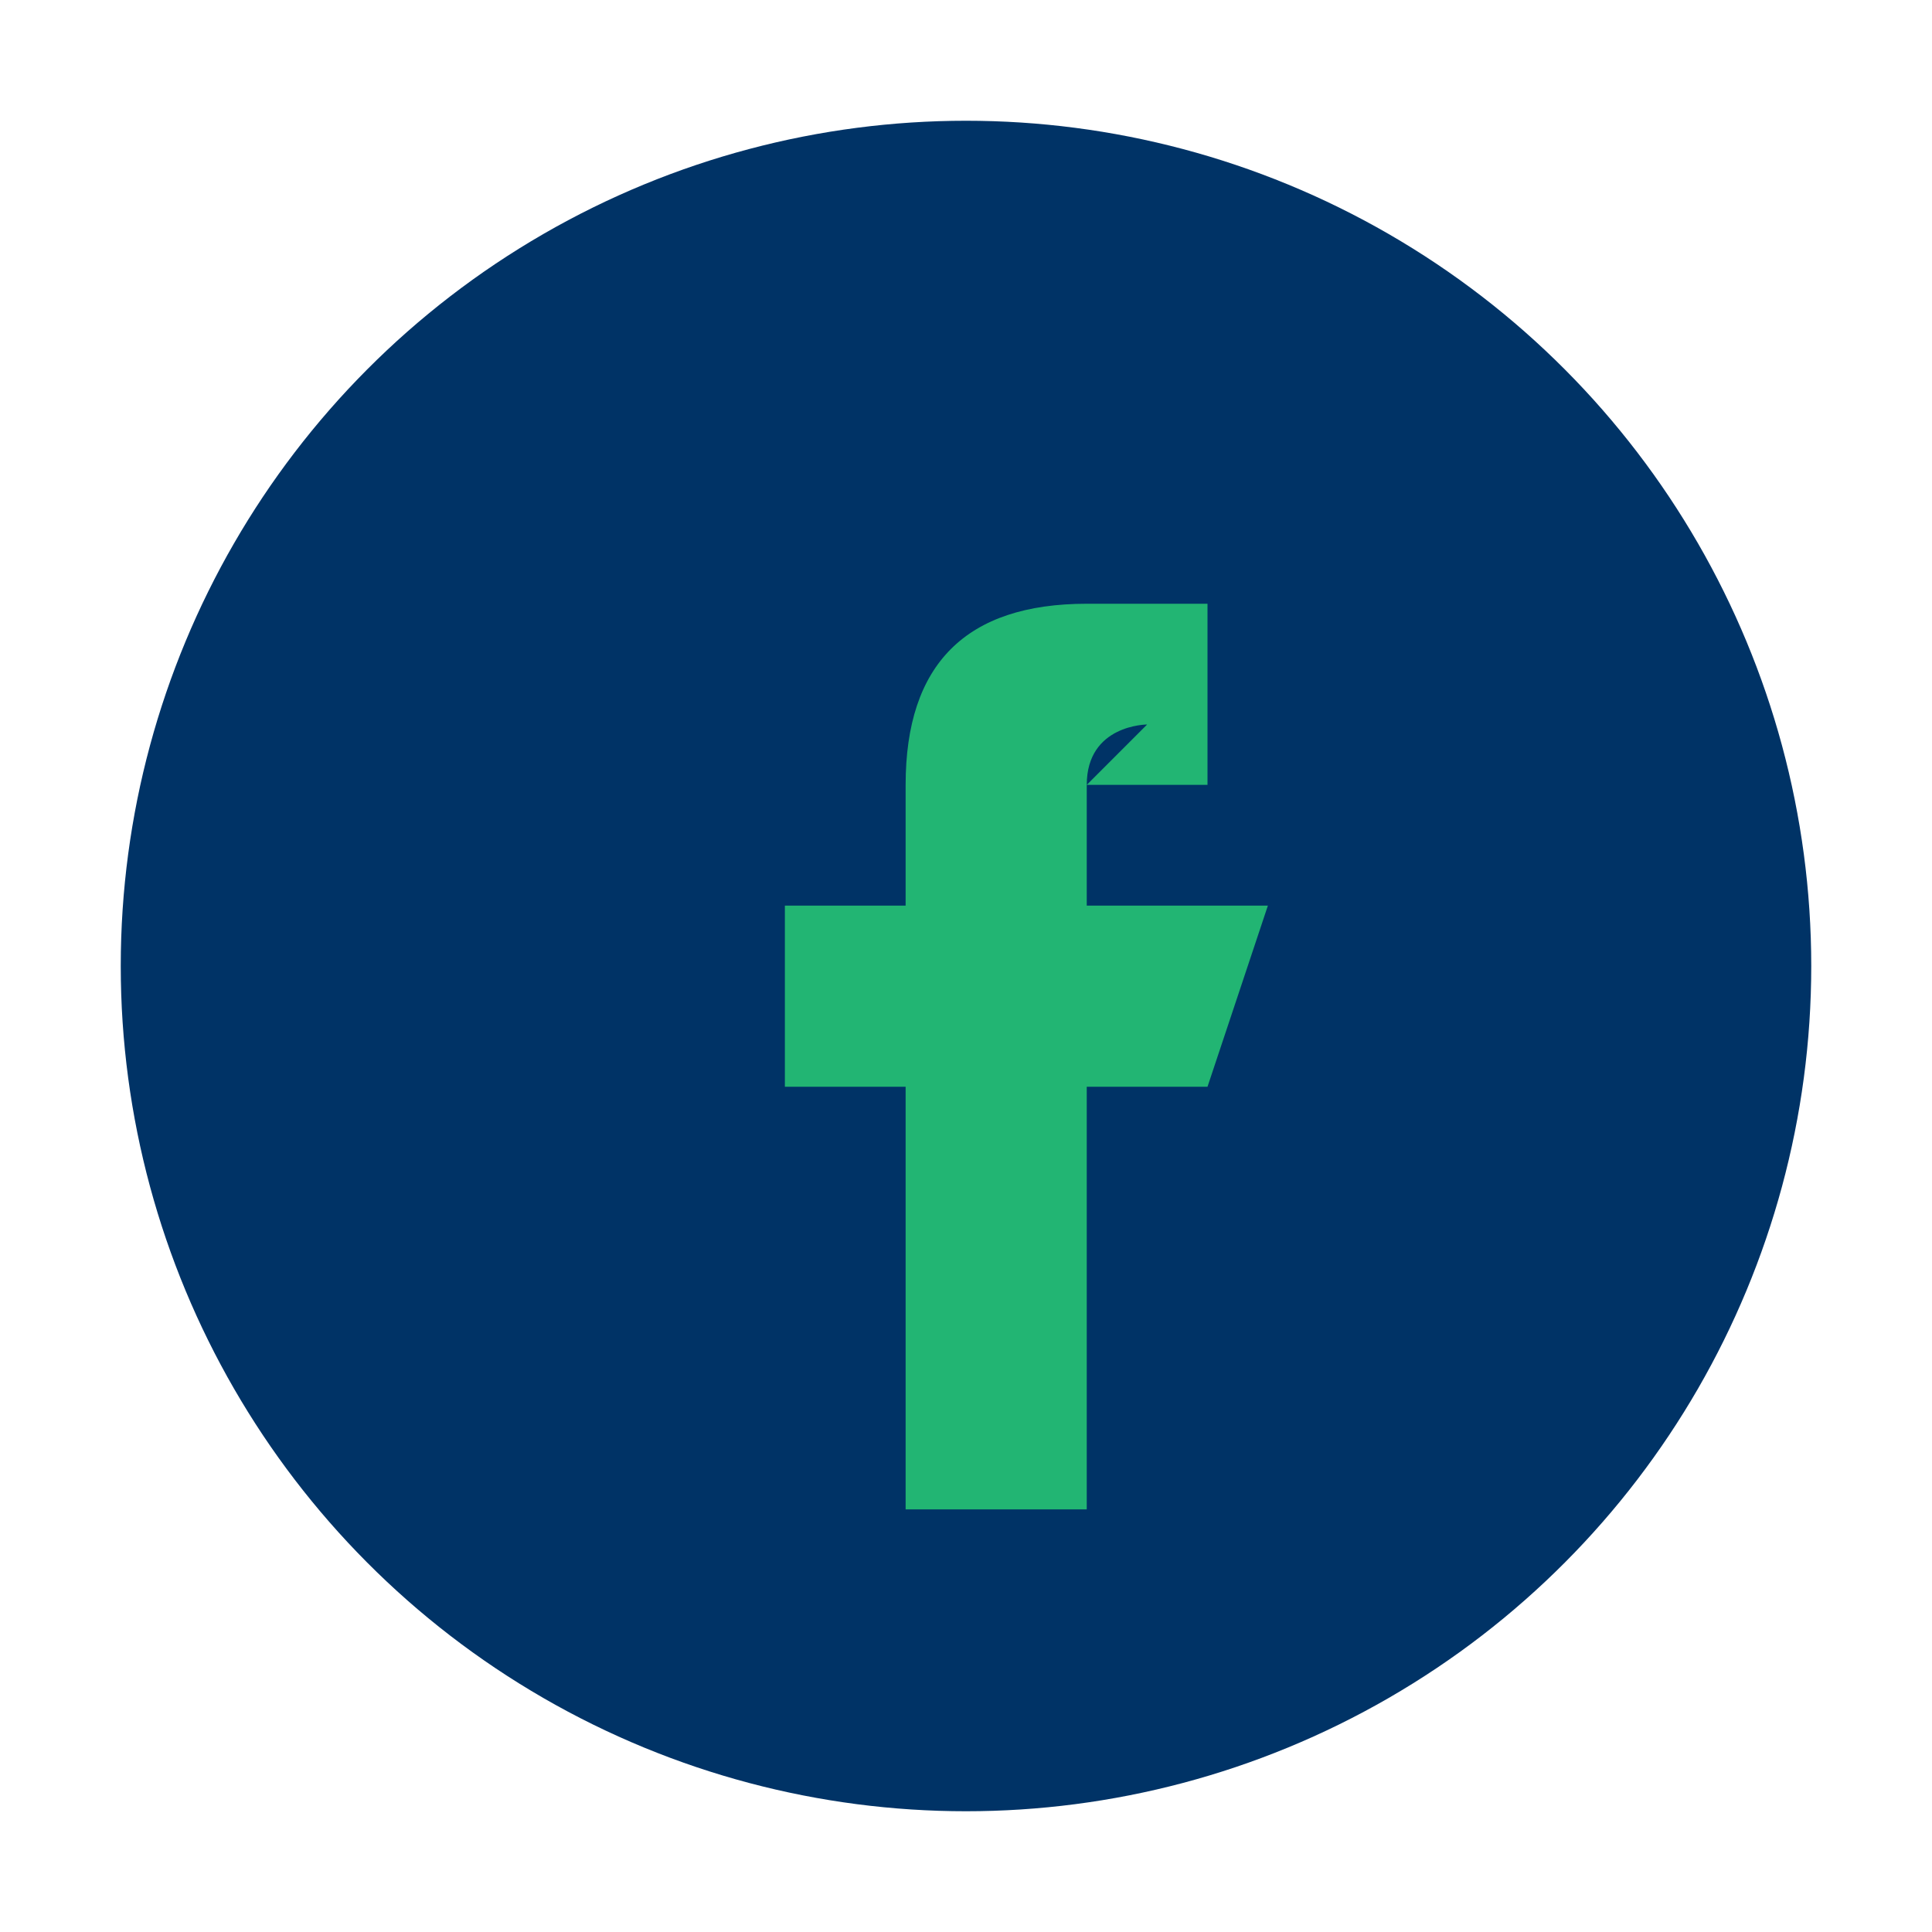
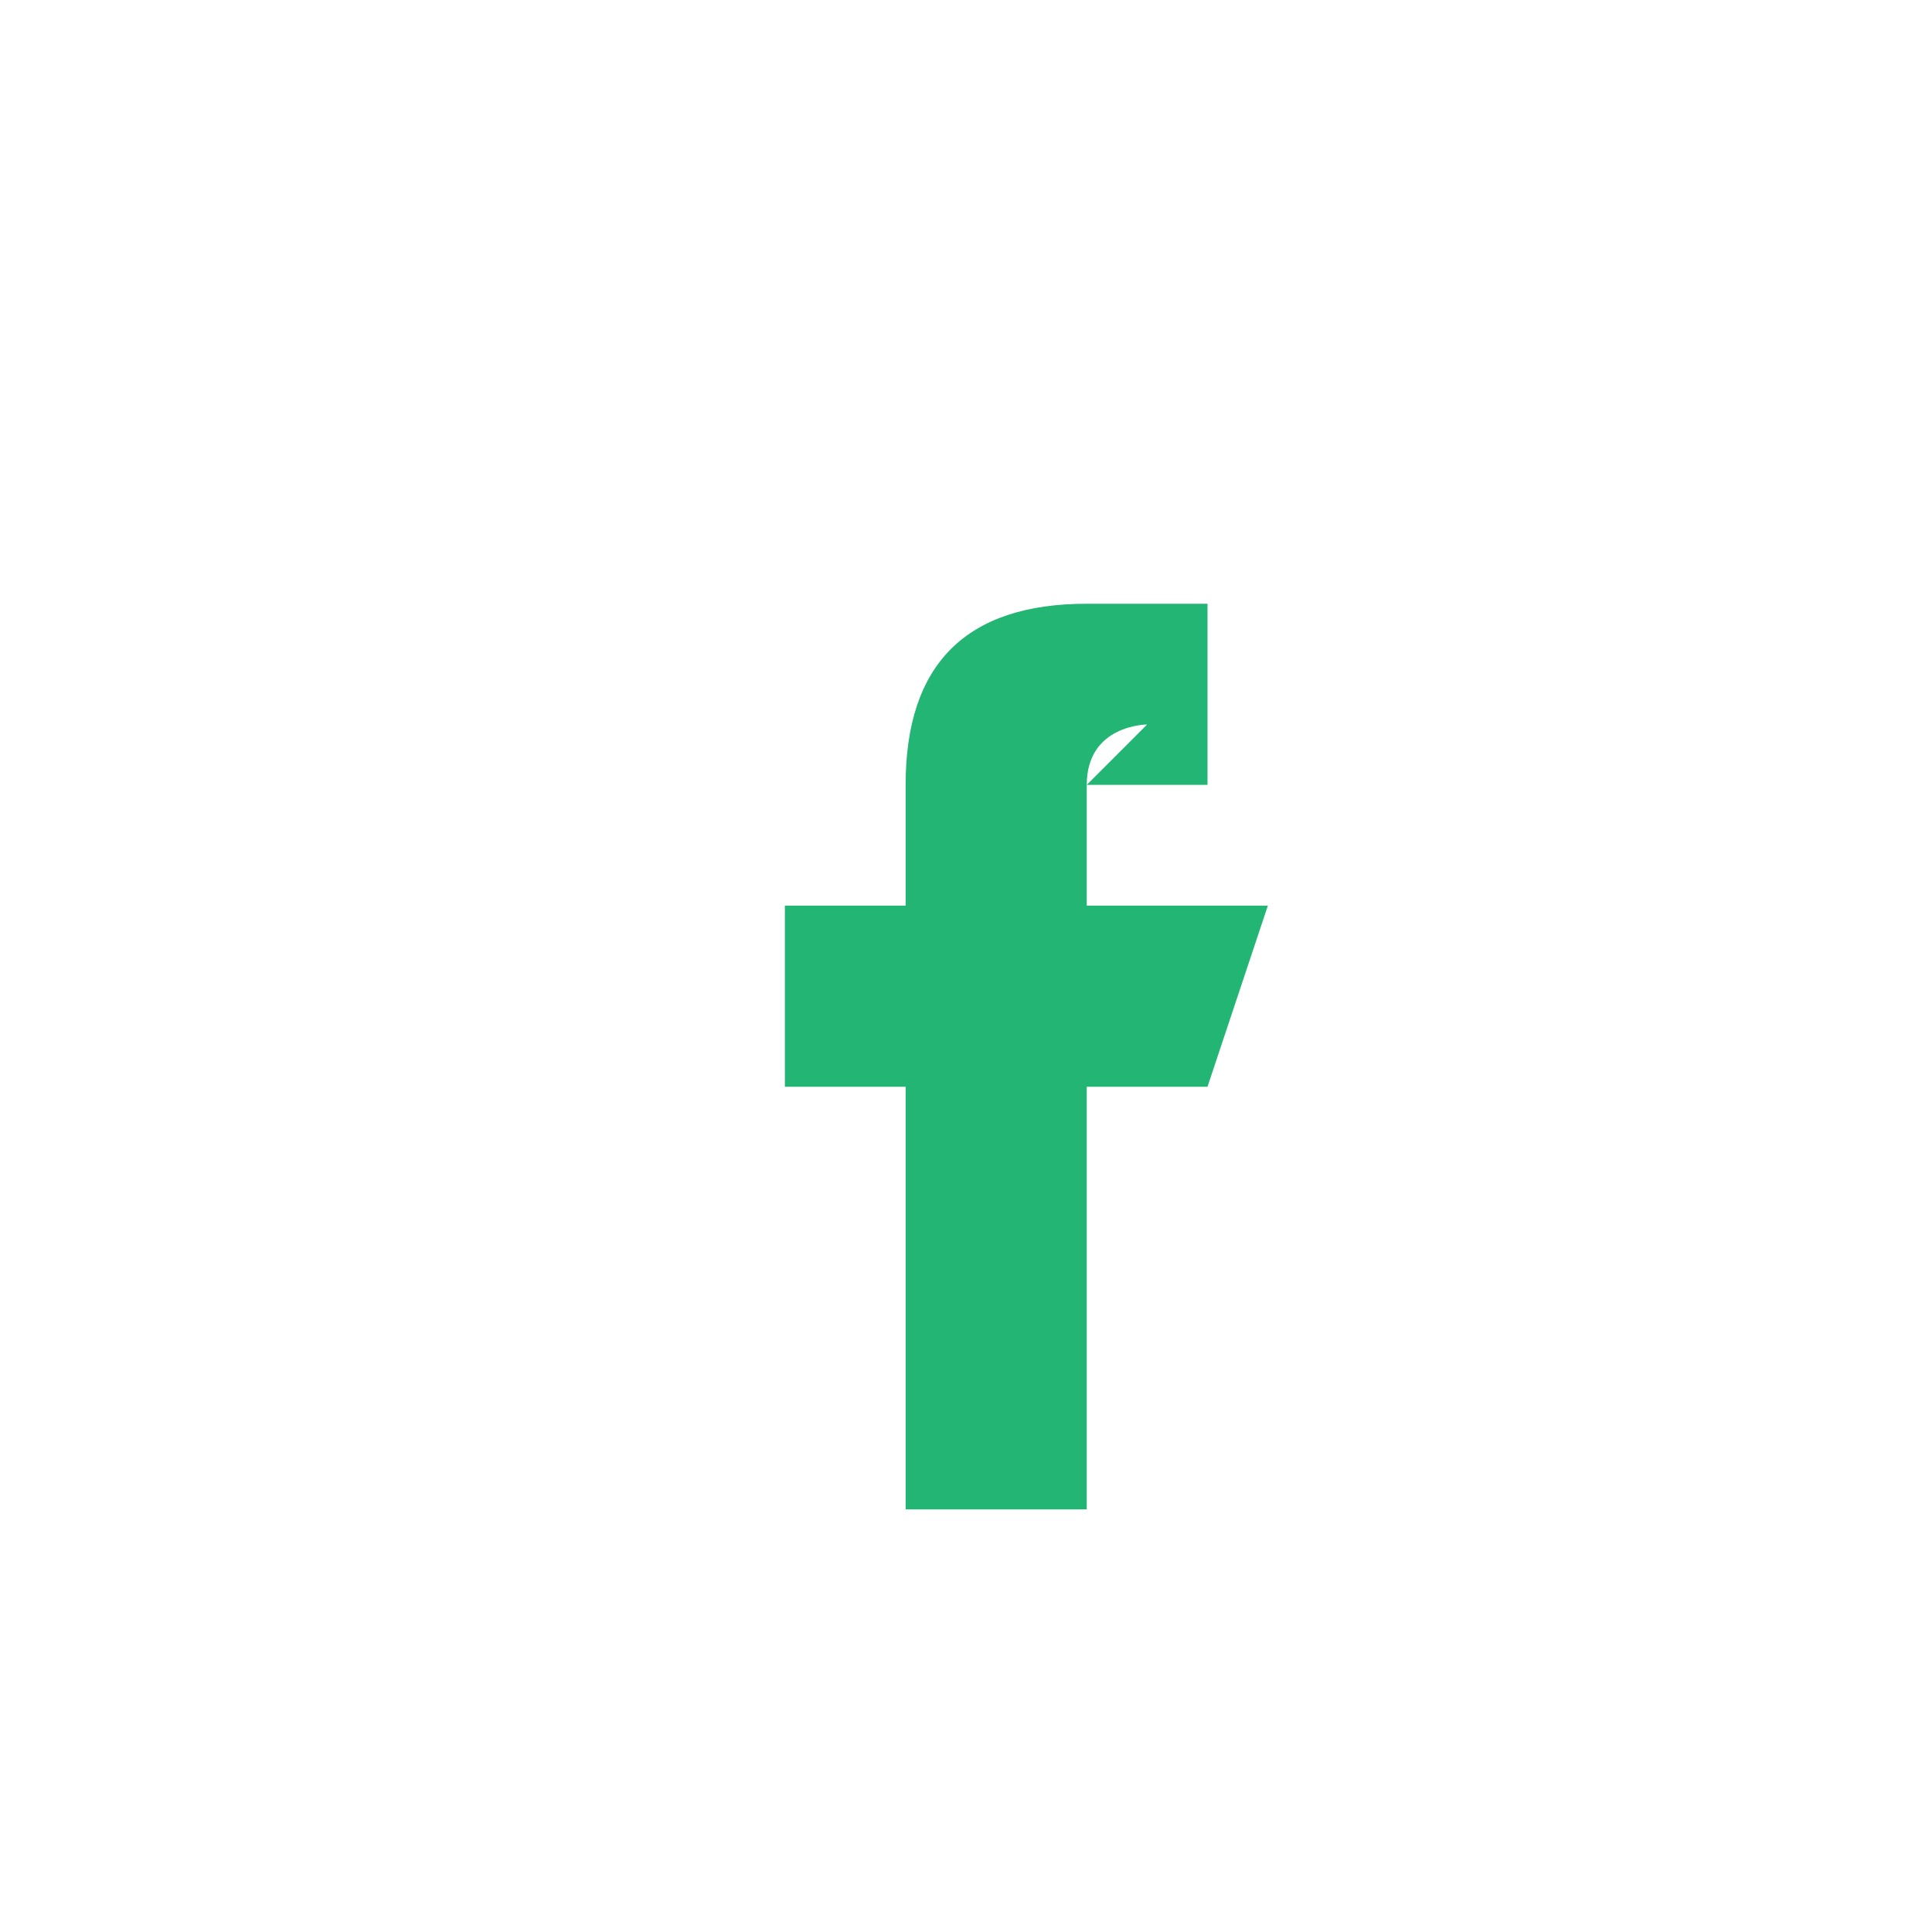
<svg xmlns="http://www.w3.org/2000/svg" width="32" height="32" viewBox="0 0 32 32">
-   <circle cx="16" cy="16" r="14" fill="#003366" />
  <path d="M18 13h2v-3h-2c-2 0-3 1-3 3v2h-2v3h2v7h3v-7h2l1-3h-3v-2c0-1 1-1 1-1z" fill="#22B573" />
</svg>